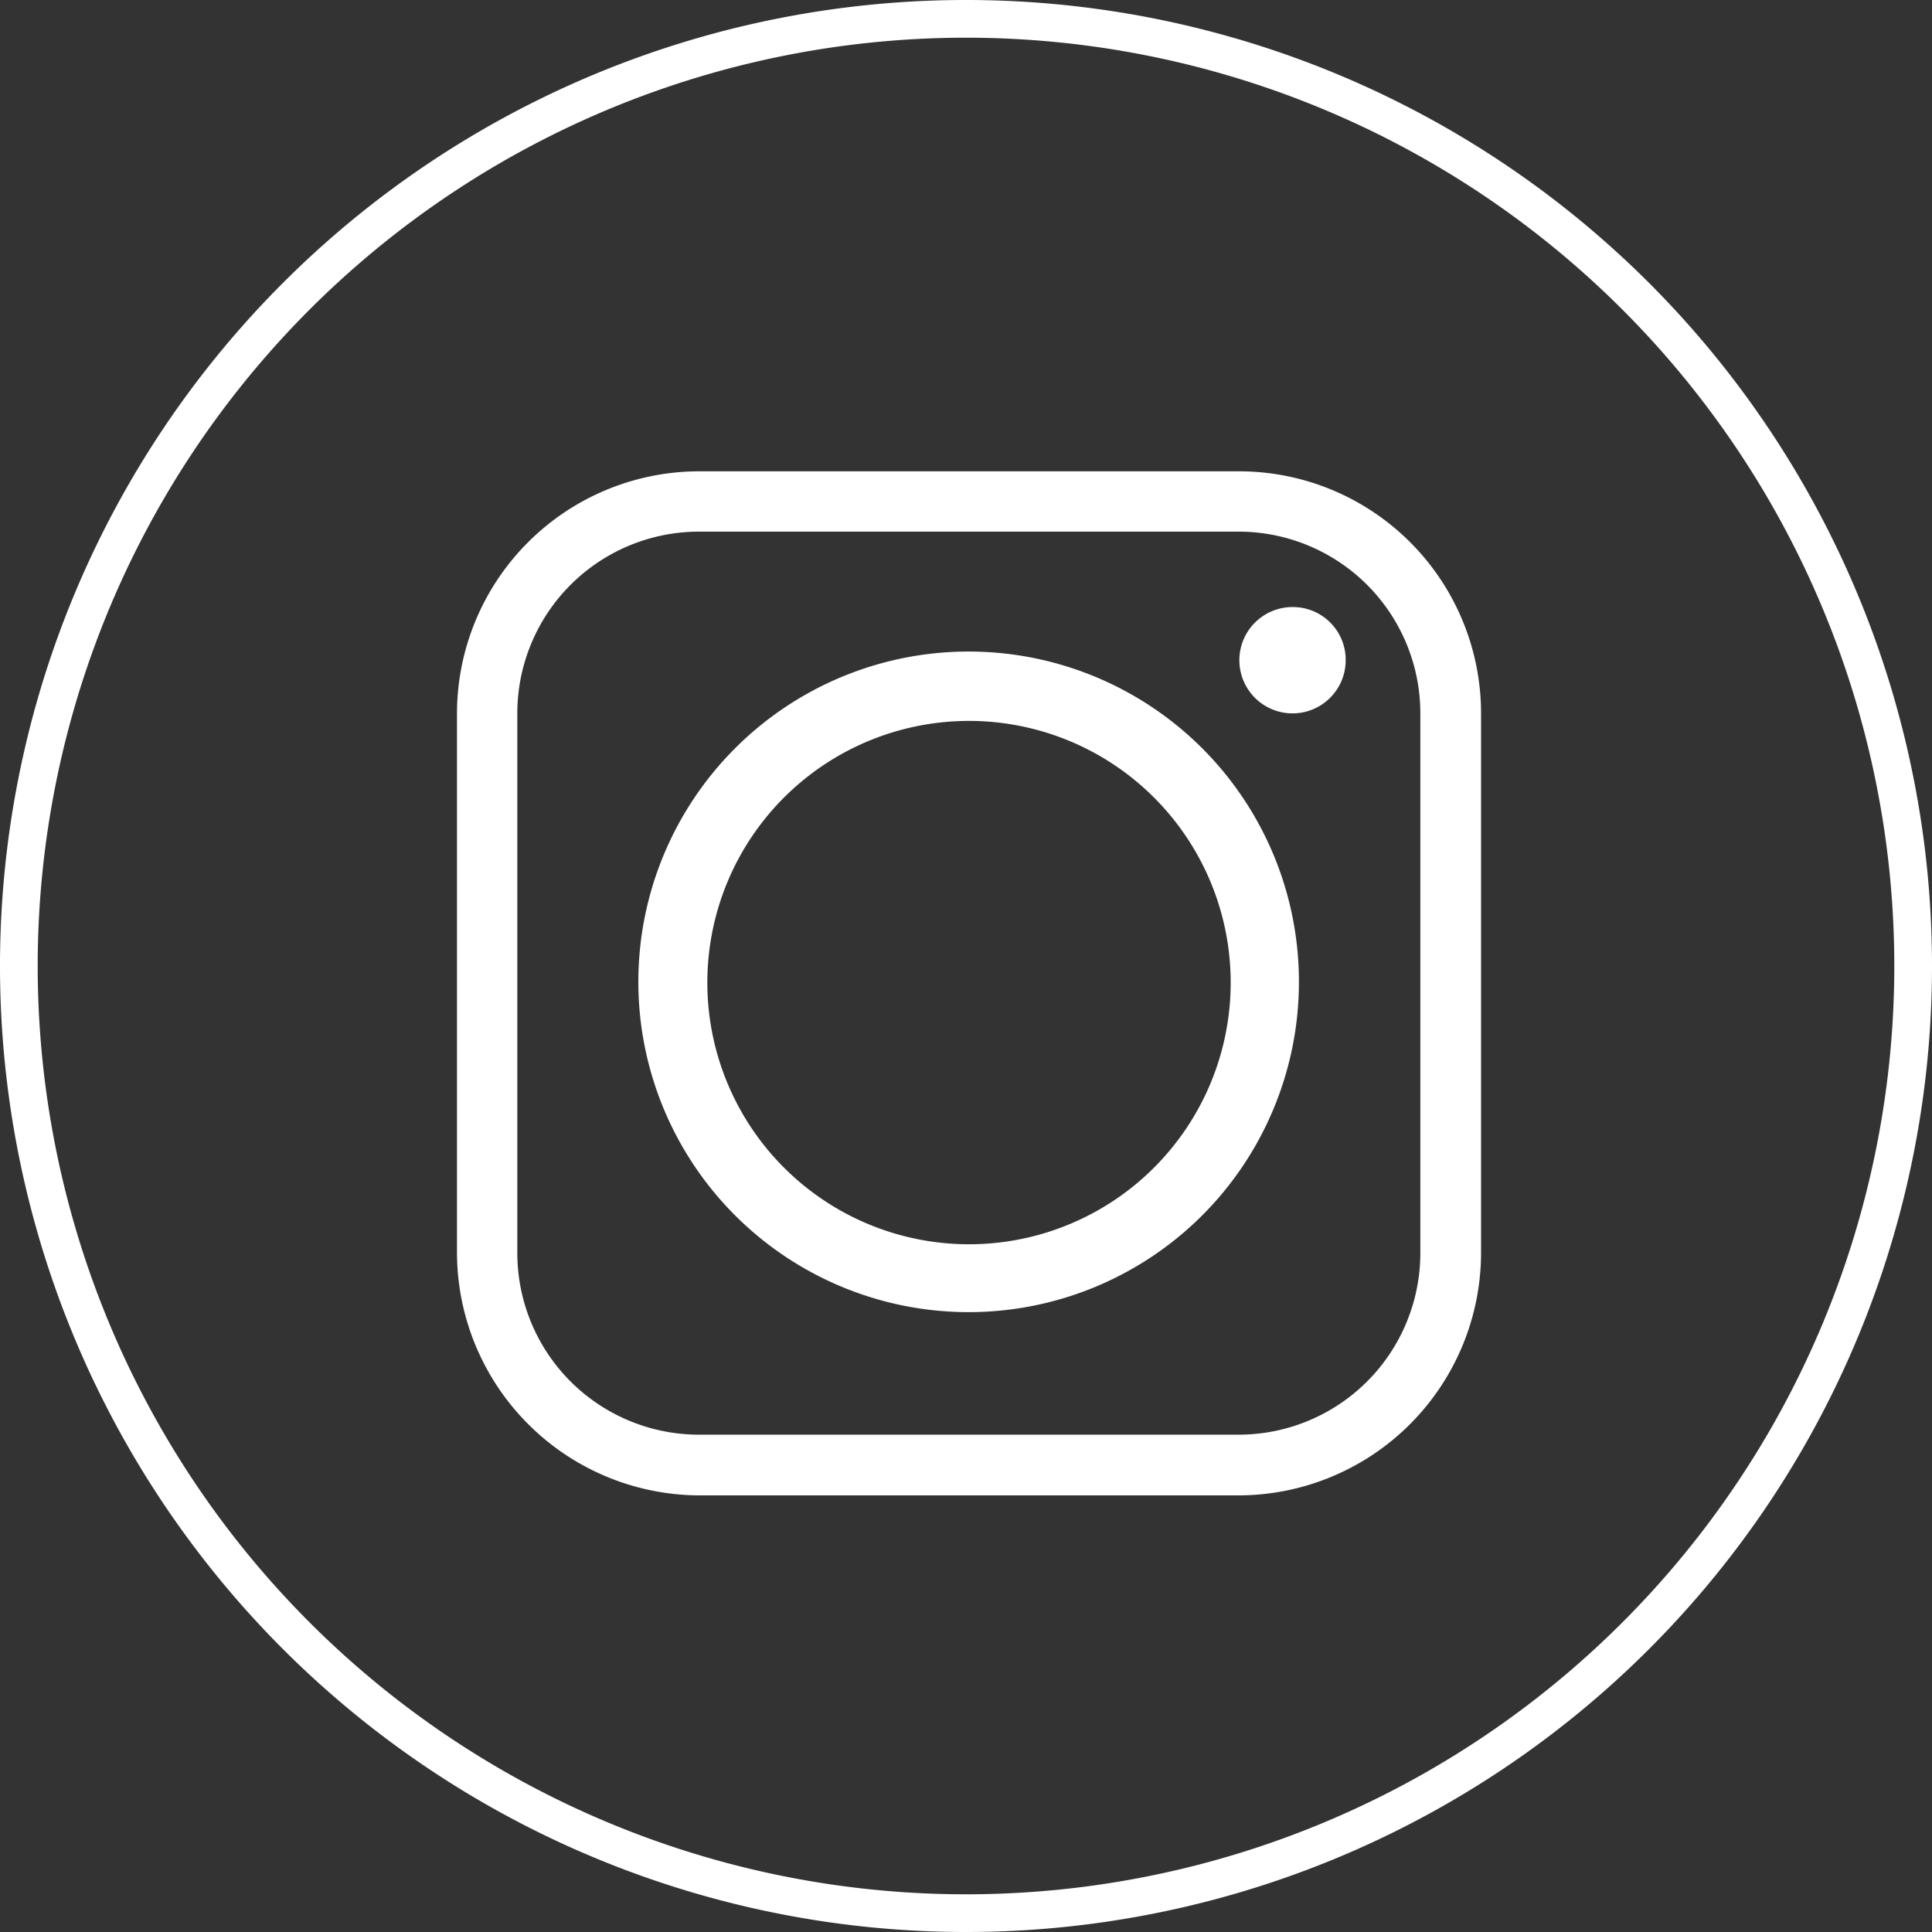
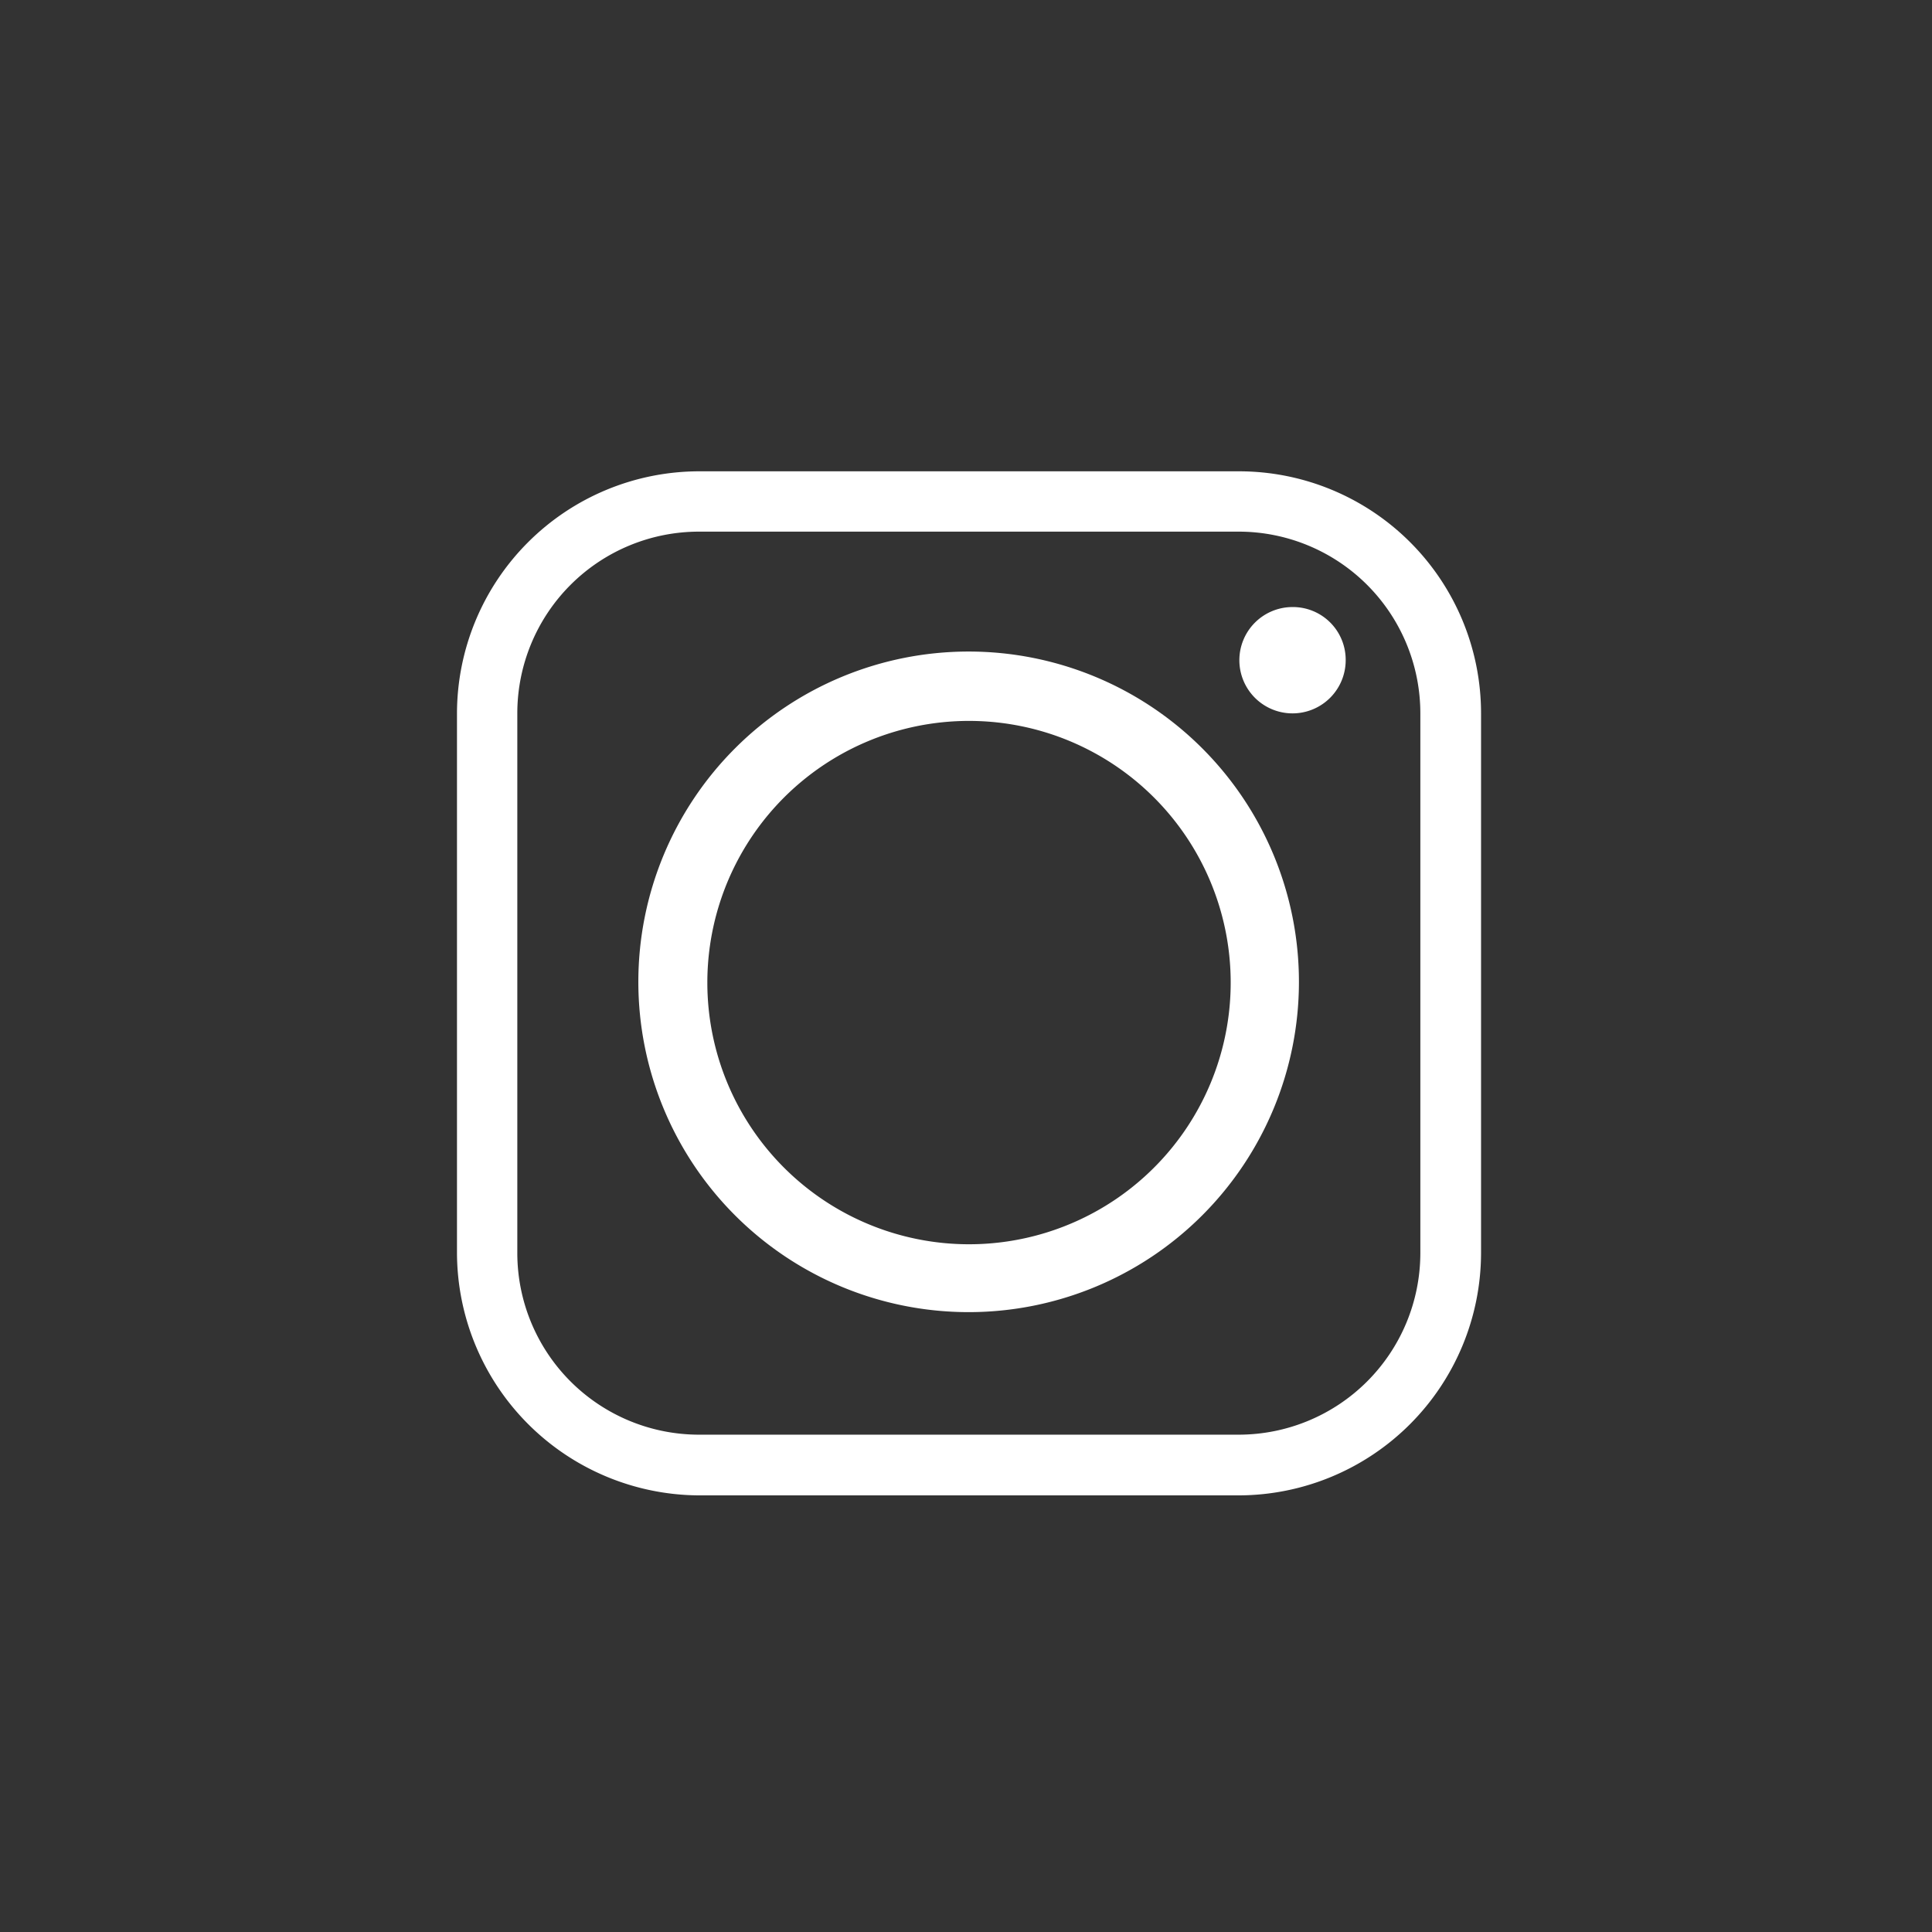
<svg xmlns="http://www.w3.org/2000/svg" viewBox="0 0 51.24 51.24">
  <rect x="0" y="0" width="51.24" height="51.24" fill="#333333" stroke="none" />
  <defs>
    <style>.cls-1{fill:none;stroke:#fff;stroke-miterlimit:10;}.cls-2{fill:#fff;fill-rule:evenodd;}</style>
  </defs>
  <title>instagram</title>
  <g id="Layer_2" data-name="Layer 2">
    <g id="Layer_1-2" data-name="Layer 1">
-       <path class="cls-1" d="M25.62,50.74A25.12,25.12,0,1,1,50.74,25.62,25.12,25.12,0,0,1,25.62,50.74Z" />
      <path class="cls-2" d="M18.76,26.07A6.94,6.94,0,1,1,25.69,33a6.94,6.94,0,0,1-6.93-6.94ZM32.86,12.5H18.54a6.43,6.43,0,0,0-6.42,6.42V33.24a6.45,6.45,0,0,0,6.42,6.42H32.86a6.44,6.44,0,0,0,6.42-6.42V18.92a6.42,6.42,0,0,0-6.42-6.42ZM18.54,14.1H32.86a4.82,4.82,0,0,1,4.81,4.82V33.24a4.82,4.82,0,0,1-4.81,4.81H18.54a4.82,4.82,0,0,1-4.82-4.81V18.92a4.82,4.82,0,0,1,4.82-4.82Zm15.74,2a1.41,1.41,0,1,0,1.41,1.4,1.4,1.4,0,0,0-1.41-1.4Zm.17,9.94a8.76,8.76,0,1,0-8.76,8.76,8.76,8.76,0,0,0,8.76-8.76Z" />
    </g>
  </g>
</svg>